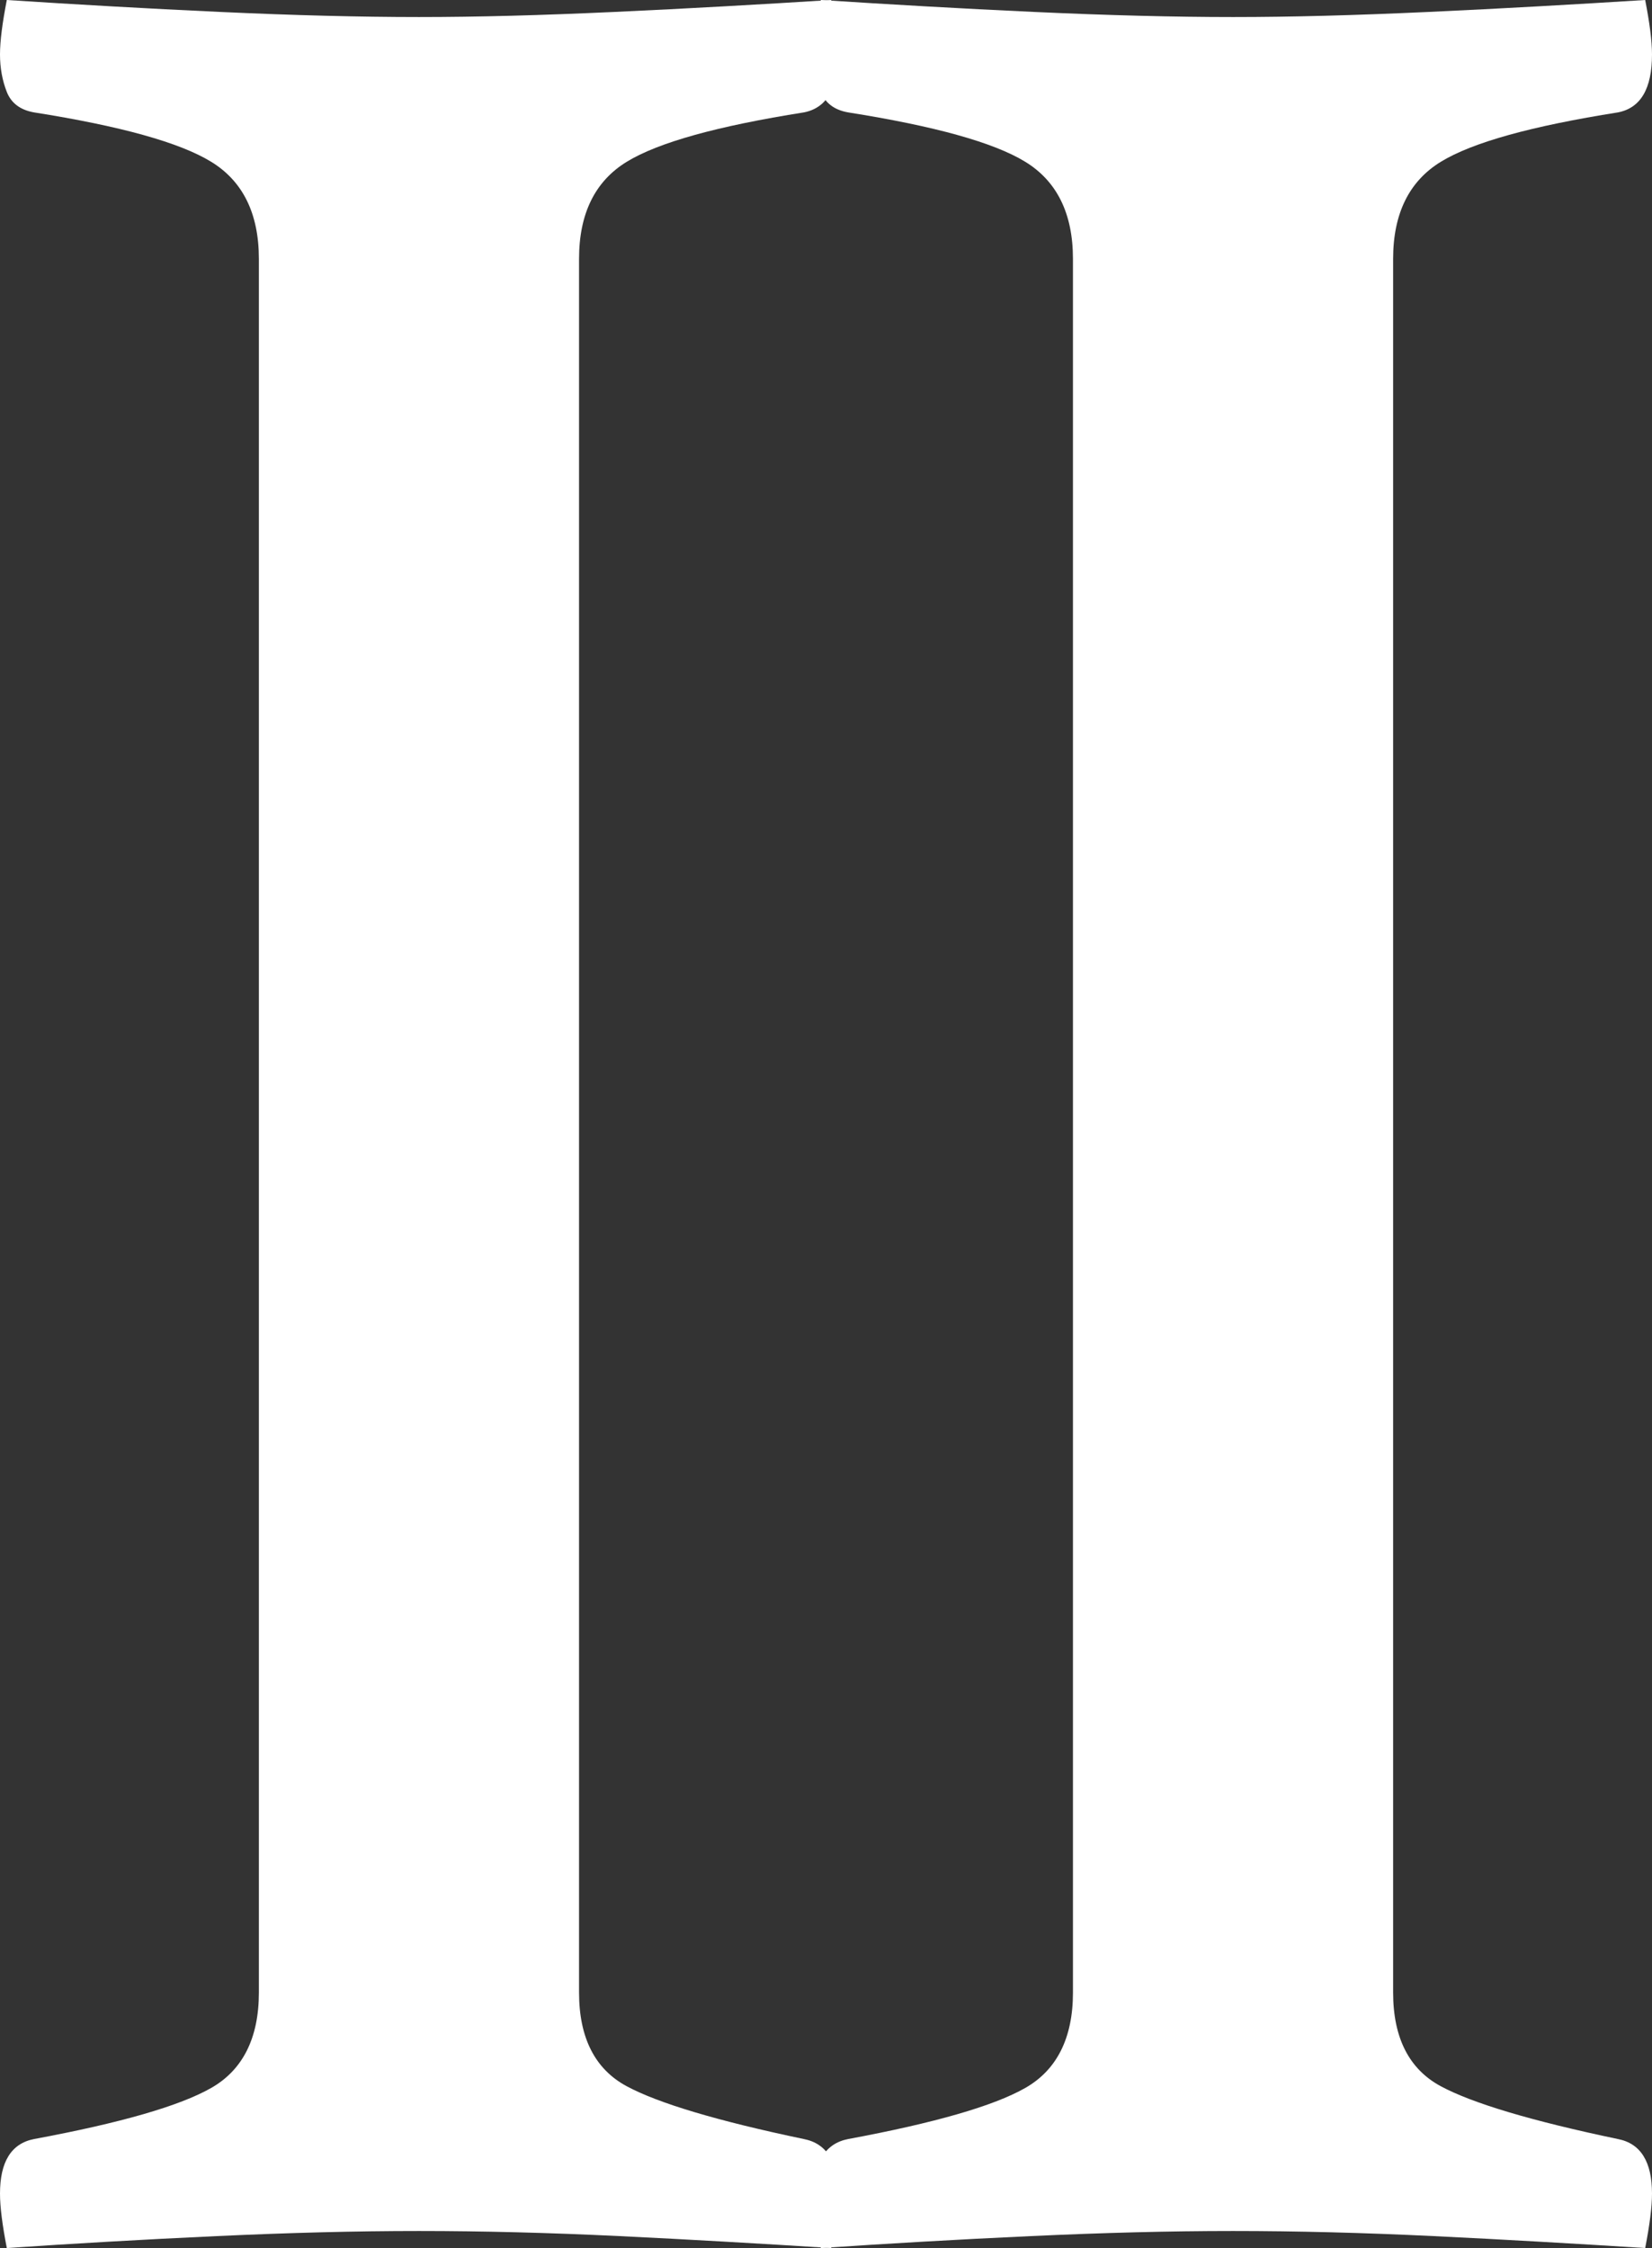
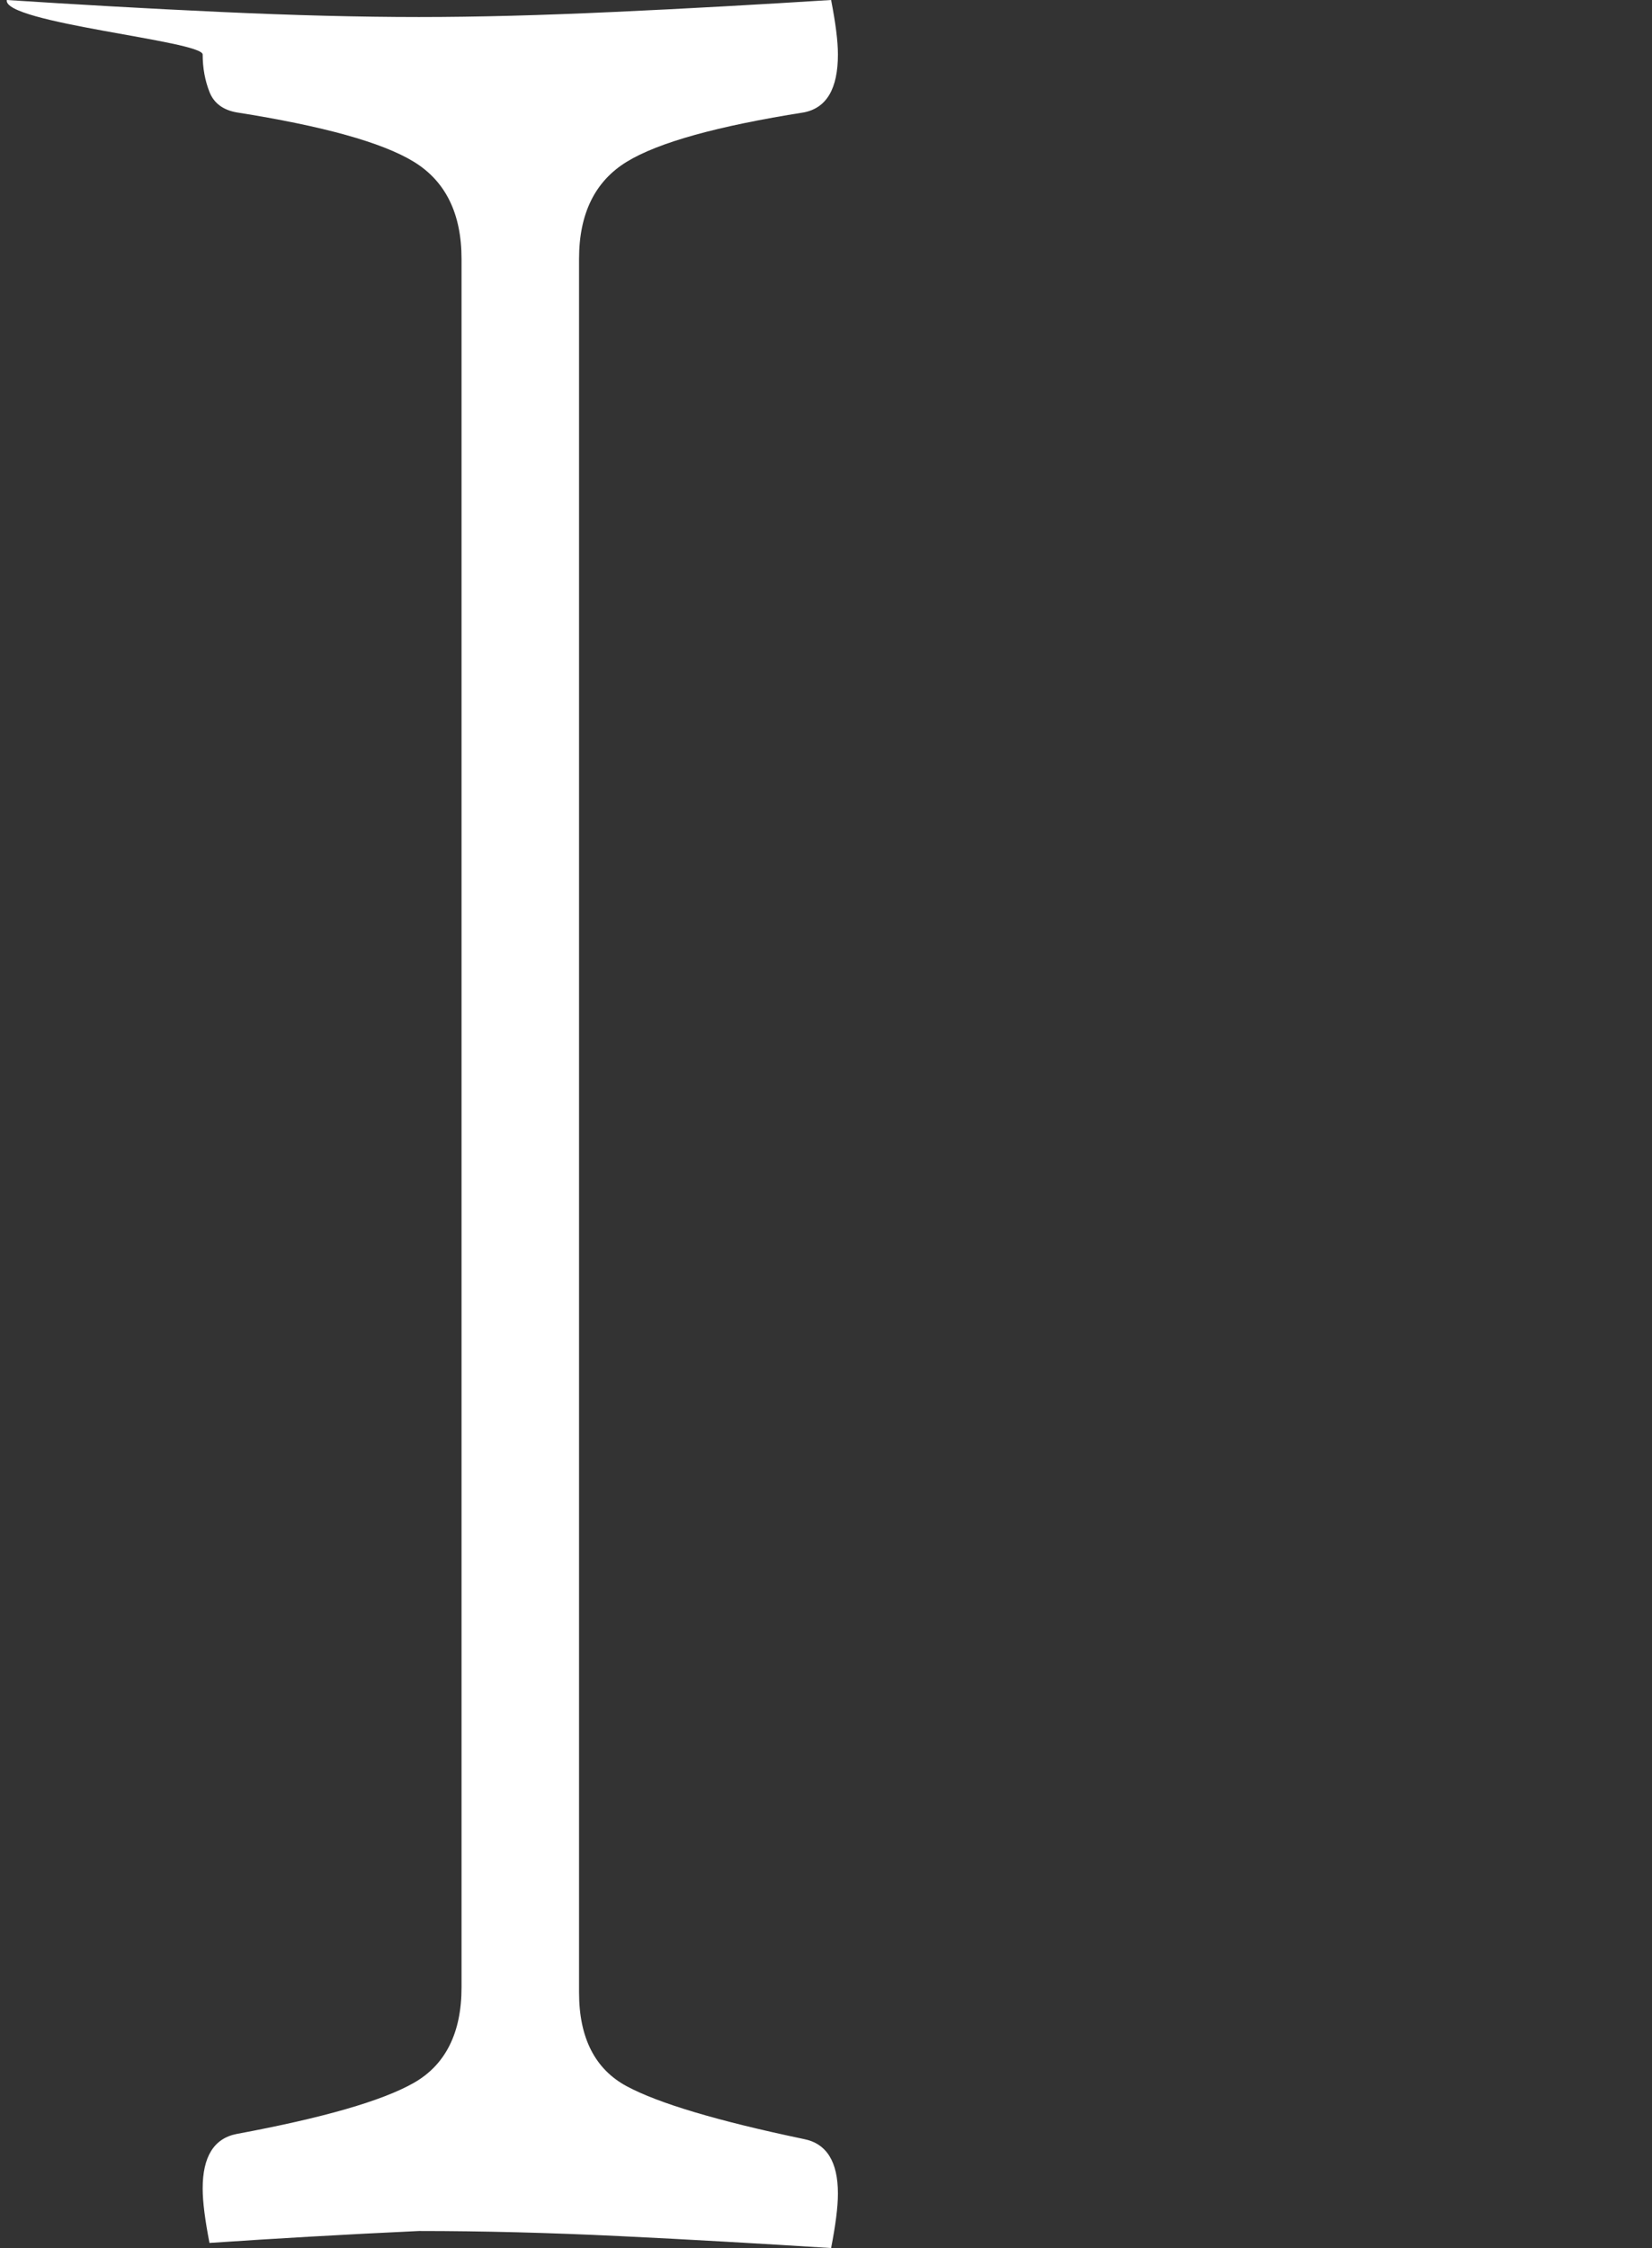
<svg xmlns="http://www.w3.org/2000/svg" id="Layer_2" viewBox="0 0 48.5 66">
  <rect x="0" y="0" width="48.5" height="66" fill="#333333" stroke="none" />
  <defs>
    <style>.cls-1{fill:#fff;stroke-width:0px;}</style>
  </defs>
  <g id="Artwork">
-     <path class="cls-1" d="m17,58.5c0,1.33.47,2.25,1.4,2.75.93.5,2.67,1.02,5.2,1.55.67.13,1,.67,1,1.6,0,.4-.07.93-.2,1.6-2.07-.13-4.13-.25-6.2-.35-2.07-.1-4.03-.15-5.9-.15s-3.78.05-5.95.15c-2.17.1-4.22.22-6.15.35-.13-.67-.2-1.2-.2-1.6,0-.93.33-1.47,1-1.6,2.53-.47,4.27-.97,5.2-1.5.93-.53,1.4-1.47,1.4-2.8V7.6c0-1.33-.47-2.28-1.4-2.85-.93-.57-2.67-1.05-5.2-1.45-.4-.07-.67-.27-.8-.6-.13-.33-.2-.7-.2-1.1S.07.67.2,0c2,.13,4.08.25,6.25.35,2.17.1,4.12.15,5.85.15s3.58-.05,5.75-.15c2.17-.1,4.28-.22,6.35-.35.13.67.2,1.2.2,1.6,0,1-.33,1.57-1,1.7-2.53.4-4.27.88-5.2,1.45-.93.57-1.4,1.52-1.4,2.85v50.9Z" />
-     <path class="cls-1" d="m40.9,58.5c0,1.33.47,2.25,1.4,2.75.93.5,2.67,1.02,5.2,1.55.67.13,1,.67,1,1.6,0,.4-.07.93-.2,1.6-2.07-.13-4.13-.25-6.2-.35-2.07-.1-4.03-.15-5.9-.15s-3.78.05-5.95.15c-2.17.1-4.22.22-6.15.35-.13-.67-.2-1.2-.2-1.6,0-.93.33-1.47,1-1.6,2.53-.47,4.27-.97,5.2-1.5.93-.53,1.4-1.47,1.4-2.8V7.6c0-1.33-.47-2.28-1.4-2.85-.93-.57-2.67-1.05-5.2-1.45-.4-.07-.67-.27-.8-.6-.13-.33-.2-.7-.2-1.1s.07-.93.2-1.6c2,.13,4.08.25,6.25.35,2.17.1,4.12.15,5.85.15s3.58-.05,5.75-.15c2.17-.1,4.28-.22,6.35-.35.13.67.2,1.2.2,1.6,0,1-.33,1.57-1,1.7-2.53.4-4.27.88-5.2,1.45-.93.57-1.4,1.52-1.4,2.85v50.9Z" />
+     <path class="cls-1" d="m17,58.5c0,1.33.47,2.25,1.4,2.75.93.5,2.67,1.02,5.2,1.55.67.13,1,.67,1,1.6,0,.4-.07.93-.2,1.6-2.07-.13-4.13-.25-6.2-.35-2.07-.1-4.03-.15-5.9-.15c-2.17.1-4.22.22-6.15.35-.13-.67-.2-1.2-.2-1.6,0-.93.33-1.47,1-1.6,2.53-.47,4.27-.97,5.2-1.5.93-.53,1.4-1.47,1.4-2.8V7.6c0-1.33-.47-2.28-1.4-2.85-.93-.57-2.67-1.05-5.2-1.45-.4-.07-.67-.27-.8-.6-.13-.33-.2-.7-.2-1.1S.07.67.2,0c2,.13,4.08.25,6.25.35,2.17.1,4.12.15,5.85.15s3.58-.05,5.75-.15c2.17-.1,4.28-.22,6.35-.35.13.67.2,1.2.2,1.6,0,1-.33,1.57-1,1.7-2.53.4-4.27.88-5.2,1.45-.93.57-1.4,1.52-1.4,2.85v50.9Z" />
  </g>
</svg>